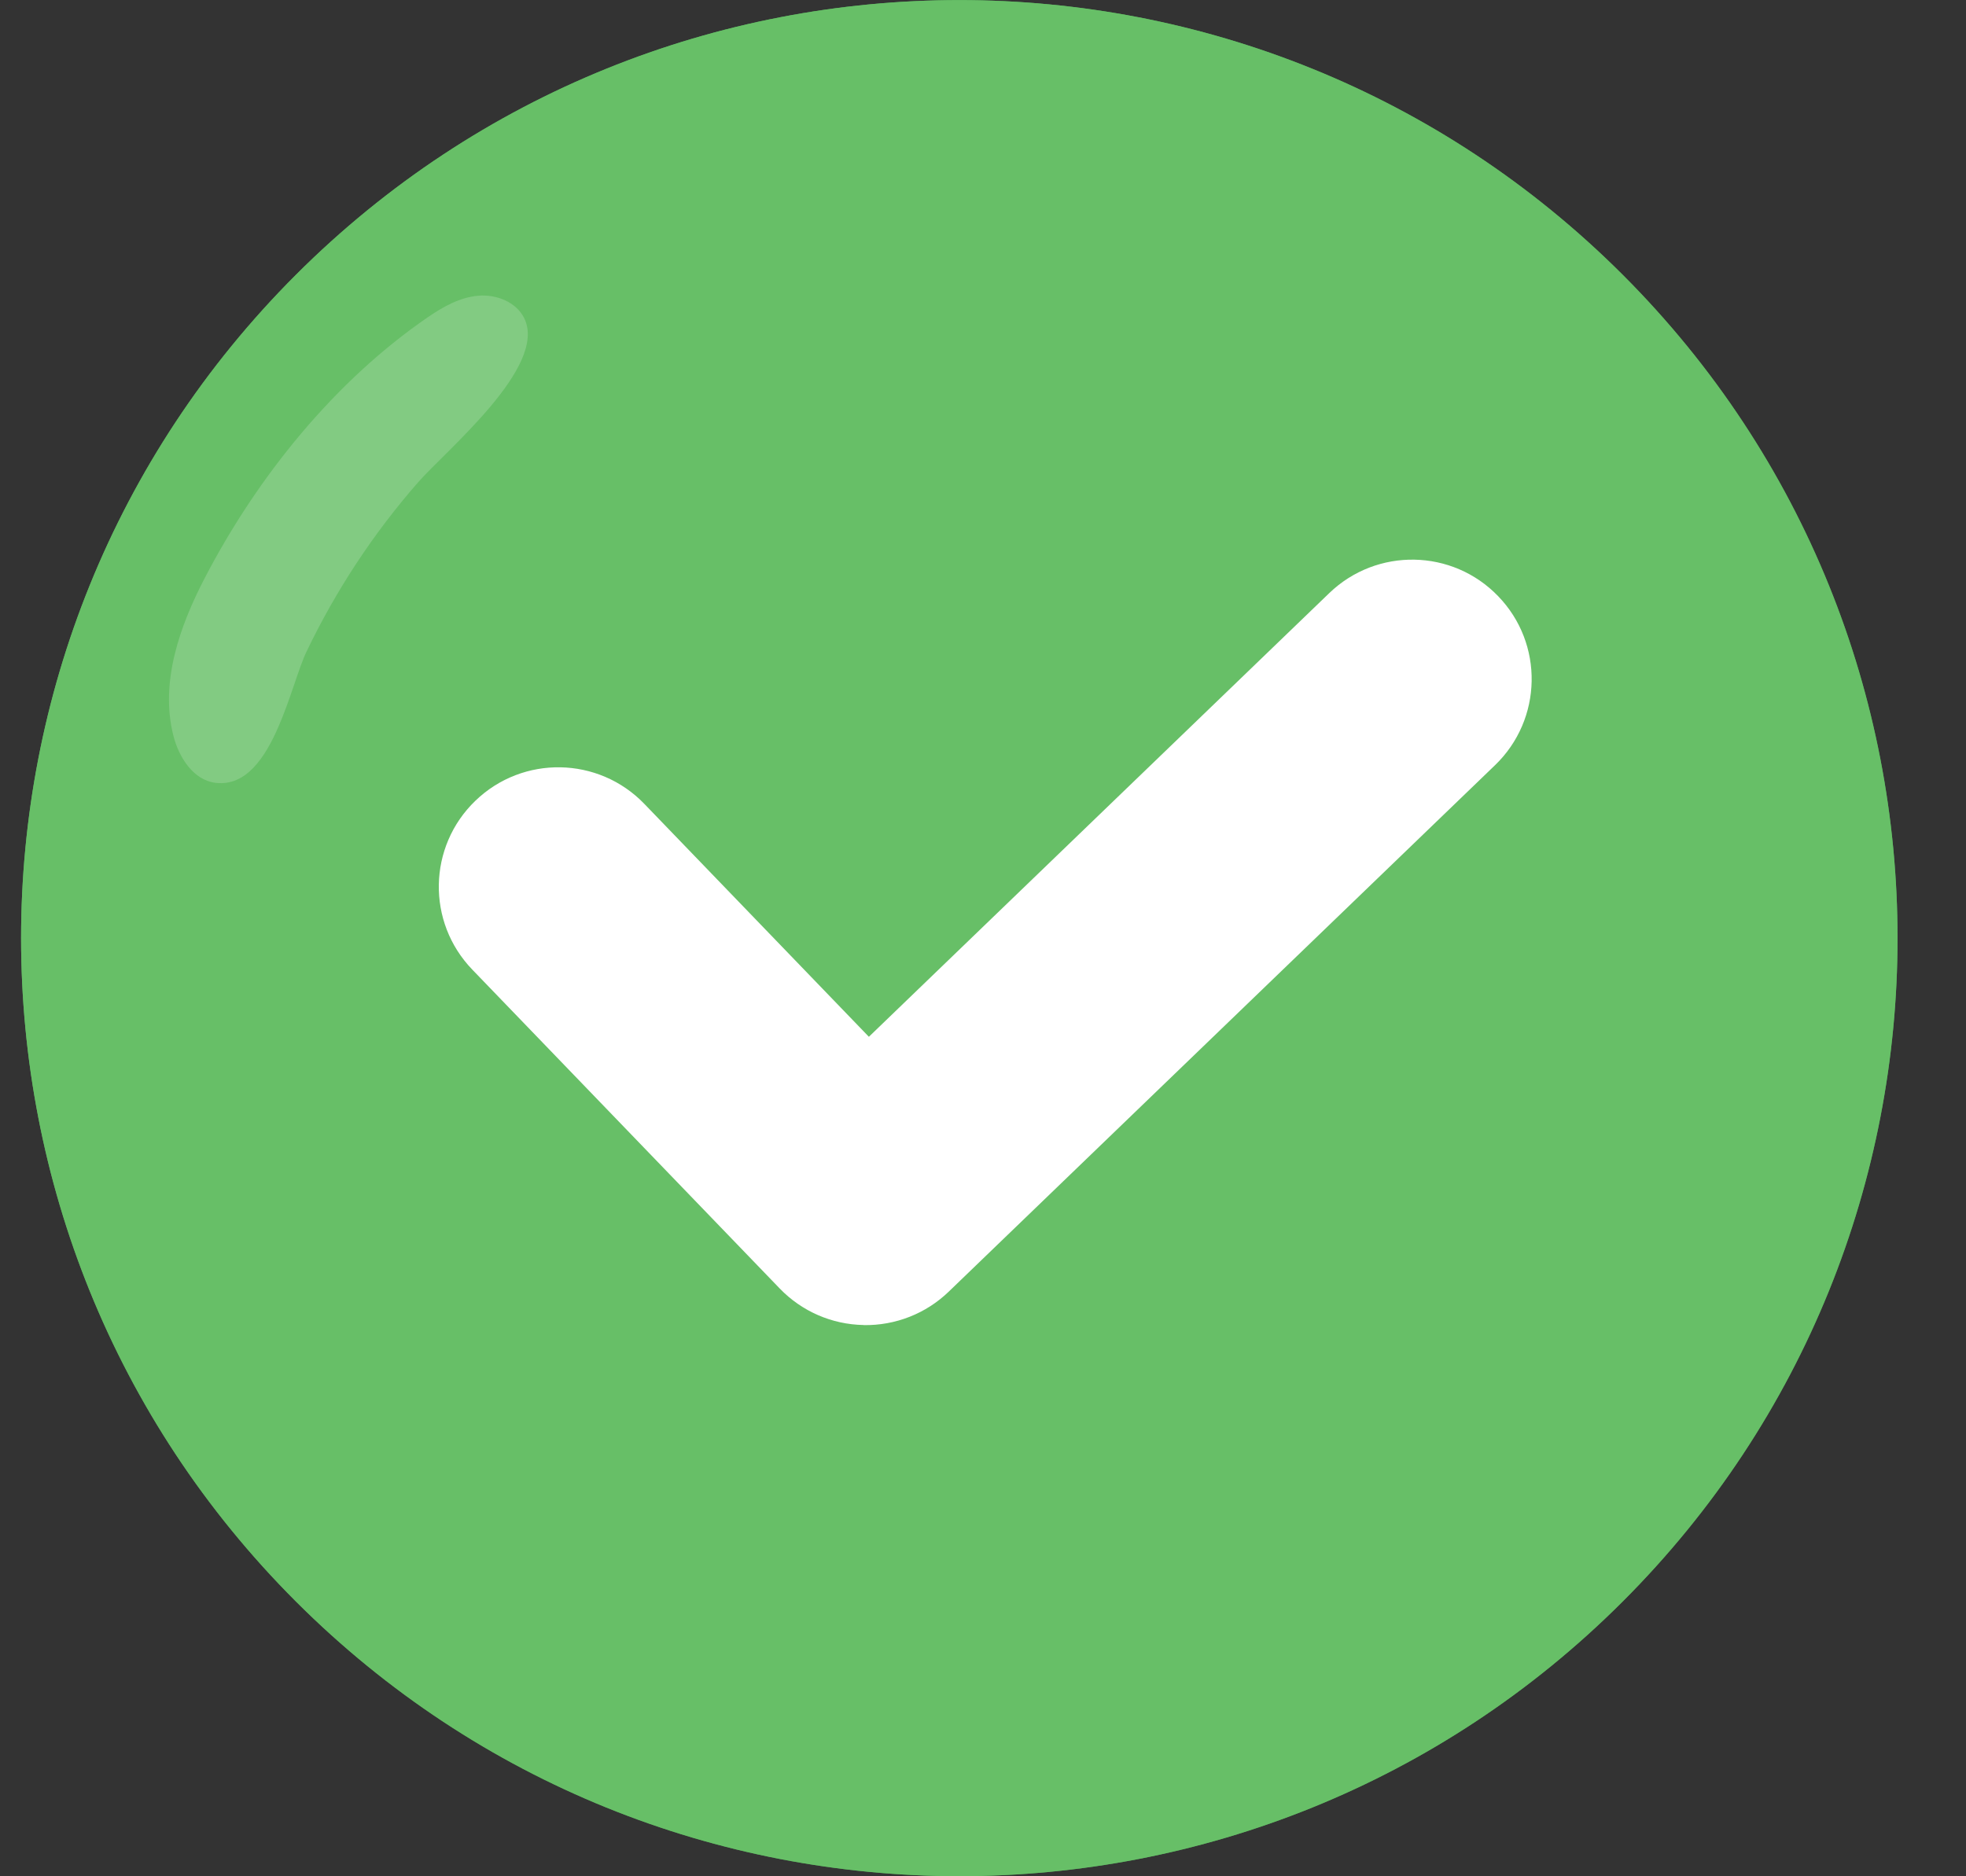
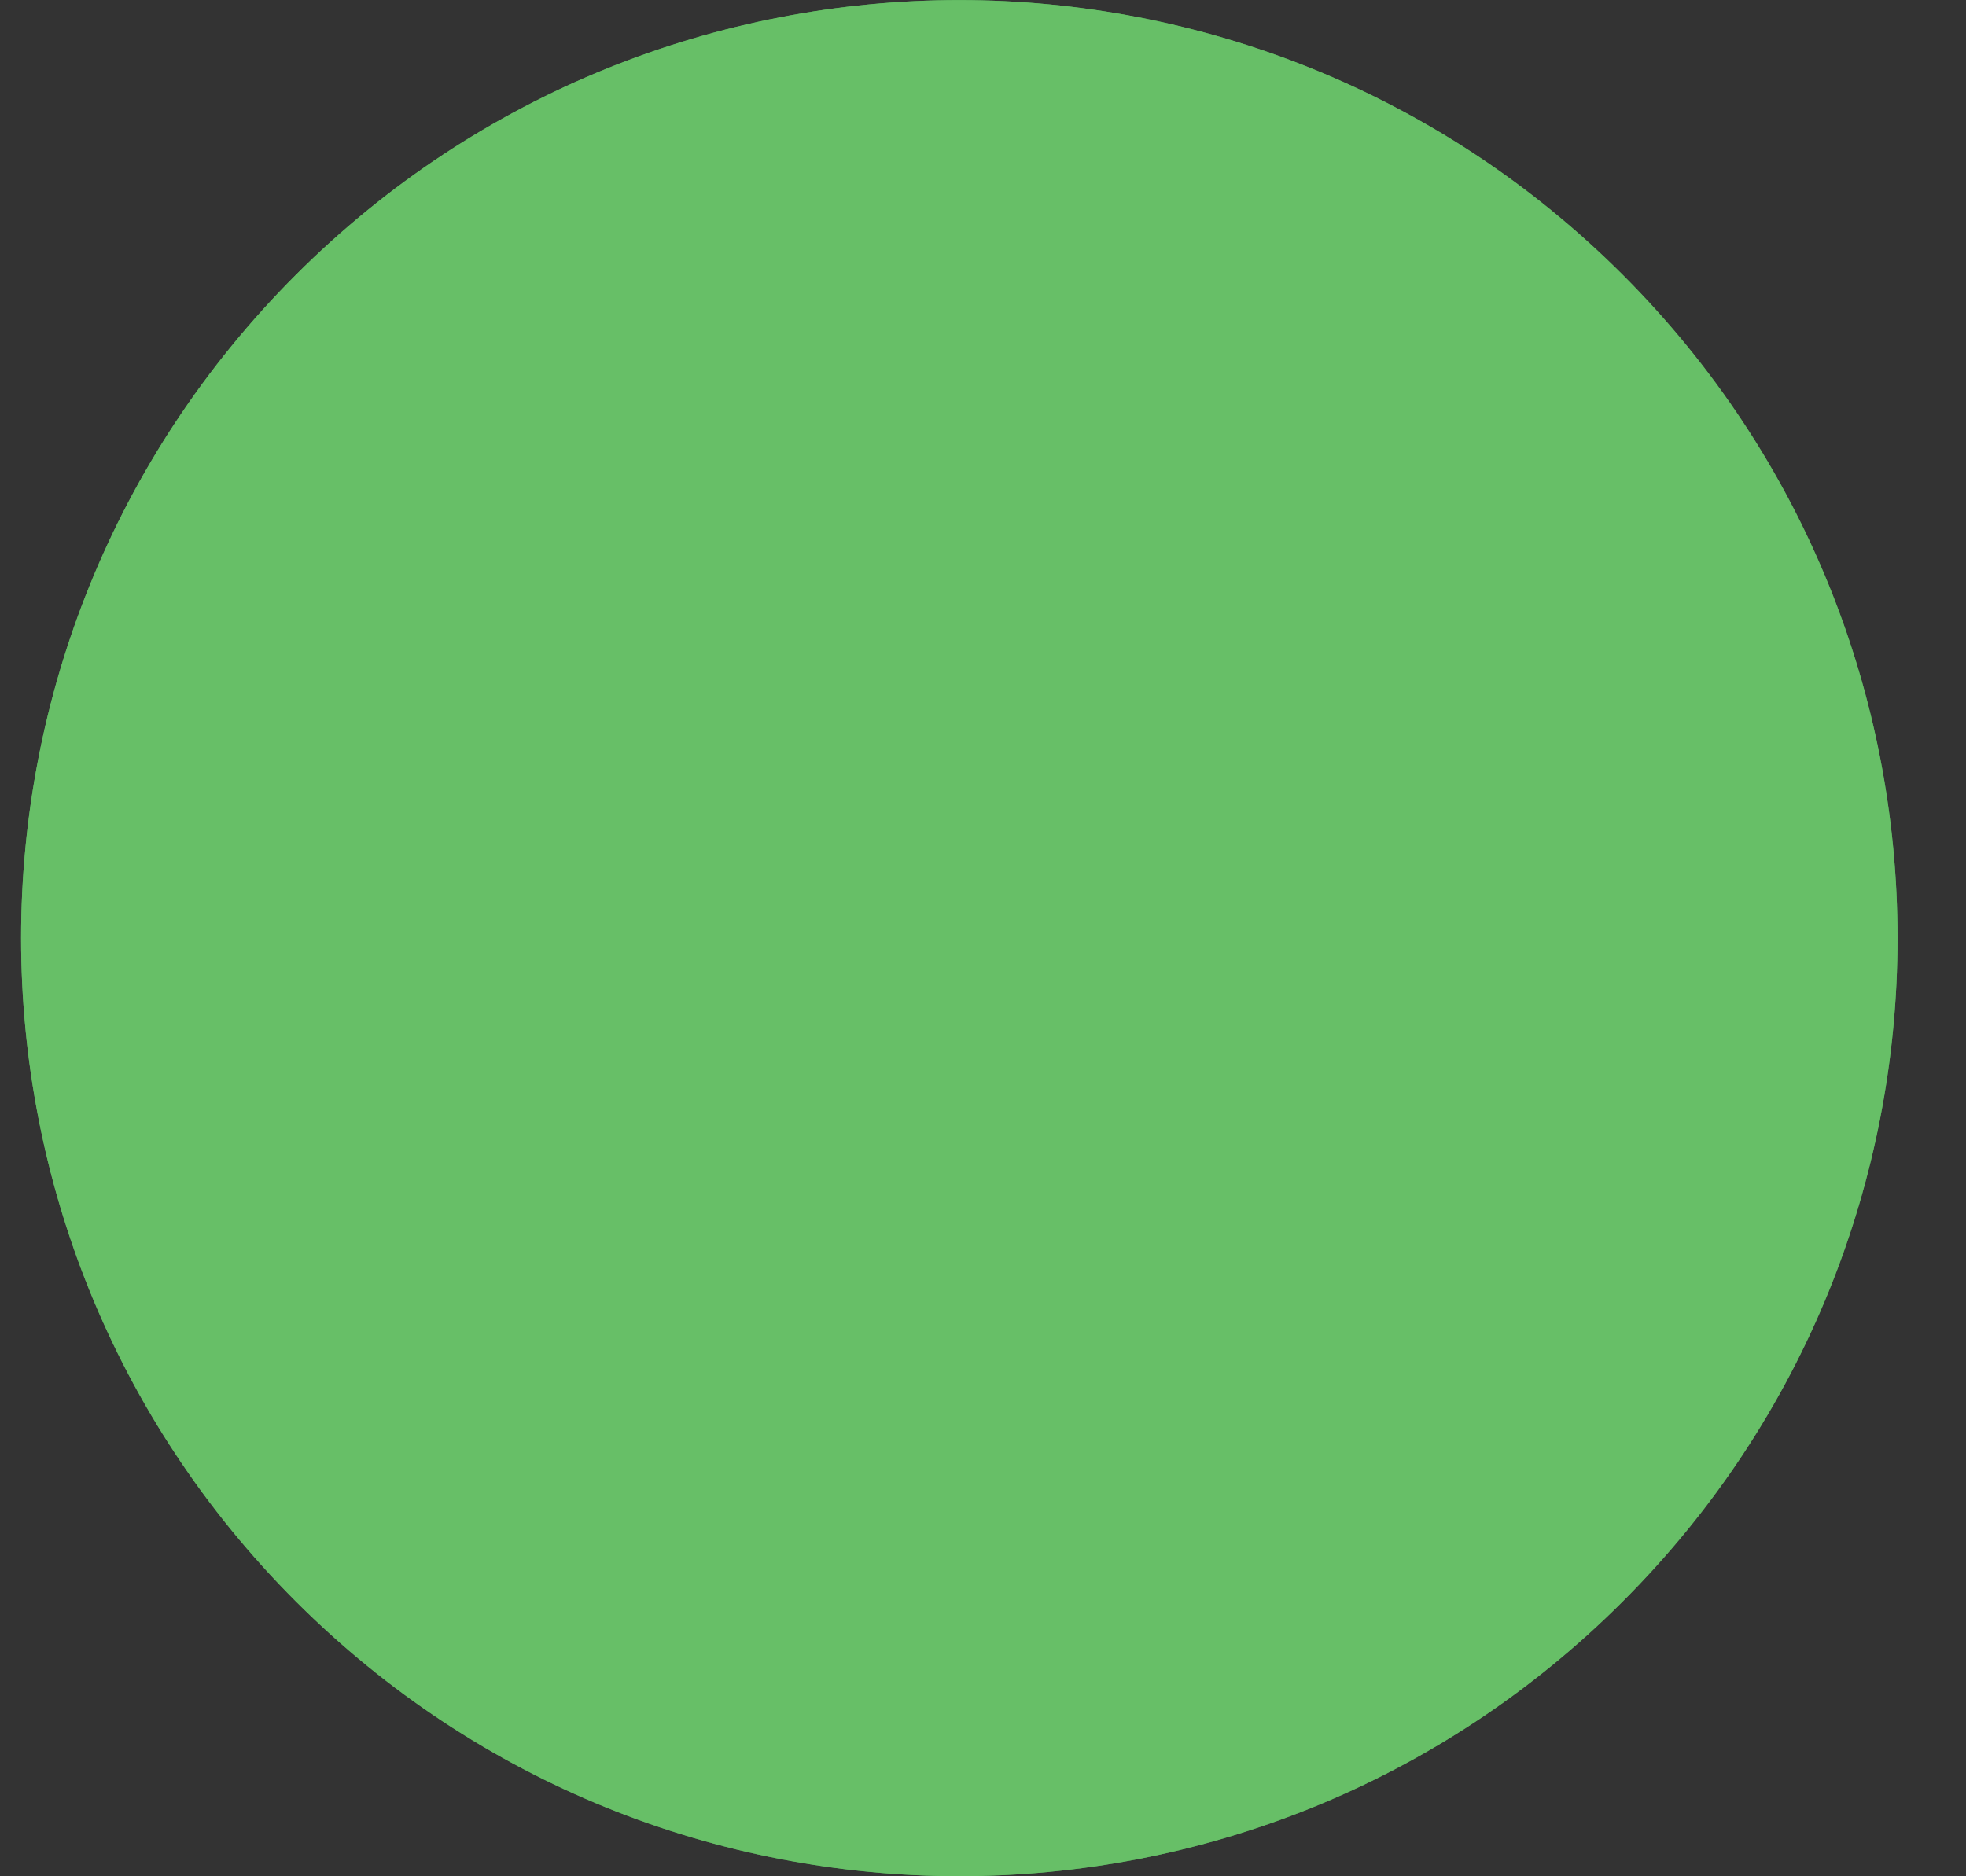
<svg xmlns="http://www.w3.org/2000/svg" width="22" height="21" viewBox="0 0 22 21" fill="none">
  <rect x="0" y="0" width="22" height="21" fill="#333333" stroke="none" />
  <g clip-path="url(#clip0_2242_743)">
    <path d="M18.159 17.924C22.259 13.824 22.259 7.176 18.159 3.076C14.059 -1.024 7.411 -1.024 3.311 3.076C-0.789 7.176 -0.789 13.824 3.311 17.924C7.411 22.024 14.059 22.024 18.159 17.924Z" fill="url(#paint0_radial_2242_743)" />
    <path d="M18.159 17.924C22.259 13.824 22.259 7.176 18.159 3.076C14.059 -1.024 7.411 -1.024 3.311 3.076C-0.789 7.176 -0.789 13.824 3.311 17.924C7.411 22.024 14.059 22.024 18.159 17.924Z" fill="url(#paint1_radial_2242_743)" />
-     <path opacity="0.18" d="M3.12 8.124C2.965 8.485 2.751 8.801 2.415 8.762C2.163 8.733 2 8.475 1.939 8.229C1.79 7.634 2.01 7.01 2.293 6.466C2.88 5.338 3.743 4.265 4.797 3.544C4.964 3.43 5.148 3.328 5.35 3.31C5.552 3.292 5.774 3.378 5.865 3.559C6.137 4.099 4.991 5.04 4.677 5.4C4.178 5.97 3.758 6.609 3.43 7.293C3.343 7.475 3.253 7.816 3.12 8.124V8.124Z" fill="white" />
-     <path d="M9.664 14.83C9.309 14.824 8.972 14.677 8.726 14.422L5.285 10.852C4.772 10.32 4.788 9.474 5.32 8.962C5.851 8.45 6.697 8.465 7.21 8.997L9.723 11.604L14.875 6.638C15.407 6.126 16.253 6.141 16.765 6.673C17.278 7.204 17.262 8.05 16.731 8.563L10.616 14.457C10.361 14.703 10.019 14.837 9.664 14.831L9.664 14.83Z" fill="white" />
  </g>
  <defs>
    <radialGradient id="paint0_radial_2242_743" cx="0" cy="0" r="1" gradientUnits="userSpaceOnUse" gradientTransform="translate(9.34 9.932) rotate(7.2) scale(13.618)">
      <stop stop-color="#75D982" />
      <stop offset="0.13" stop-color="#70D179" />
      <stop offset="0.47" stop-color="#67BF67" />
      <stop offset="0.74" stop-color="#51AA59" />
      <stop offset="0.84" stop-color="#48A153" />
      <stop offset="0.93" stop-color="#49A254" />
      <stop offset="0.96" stop-color="#50A958" />
      <stop offset="0.99" stop-color="#5CB460" />
      <stop offset="1" stop-color="#67BF67" />
    </radialGradient>
    <radialGradient id="paint1_radial_2242_743" cx="0" cy="0" r="1" gradientUnits="userSpaceOnUse" gradientTransform="translate(9.34 9.932) rotate(7.2) scale(13.618)">
      <stop stop-color="#67BF67" />
      <stop offset="1" stop-color="#67BF67" />
    </radialGradient>
    <clipPath id="clip0_2242_743">
      <rect width="21" height="21" fill="white" transform="translate(0.235)" />
    </clipPath>
  </defs>
</svg>